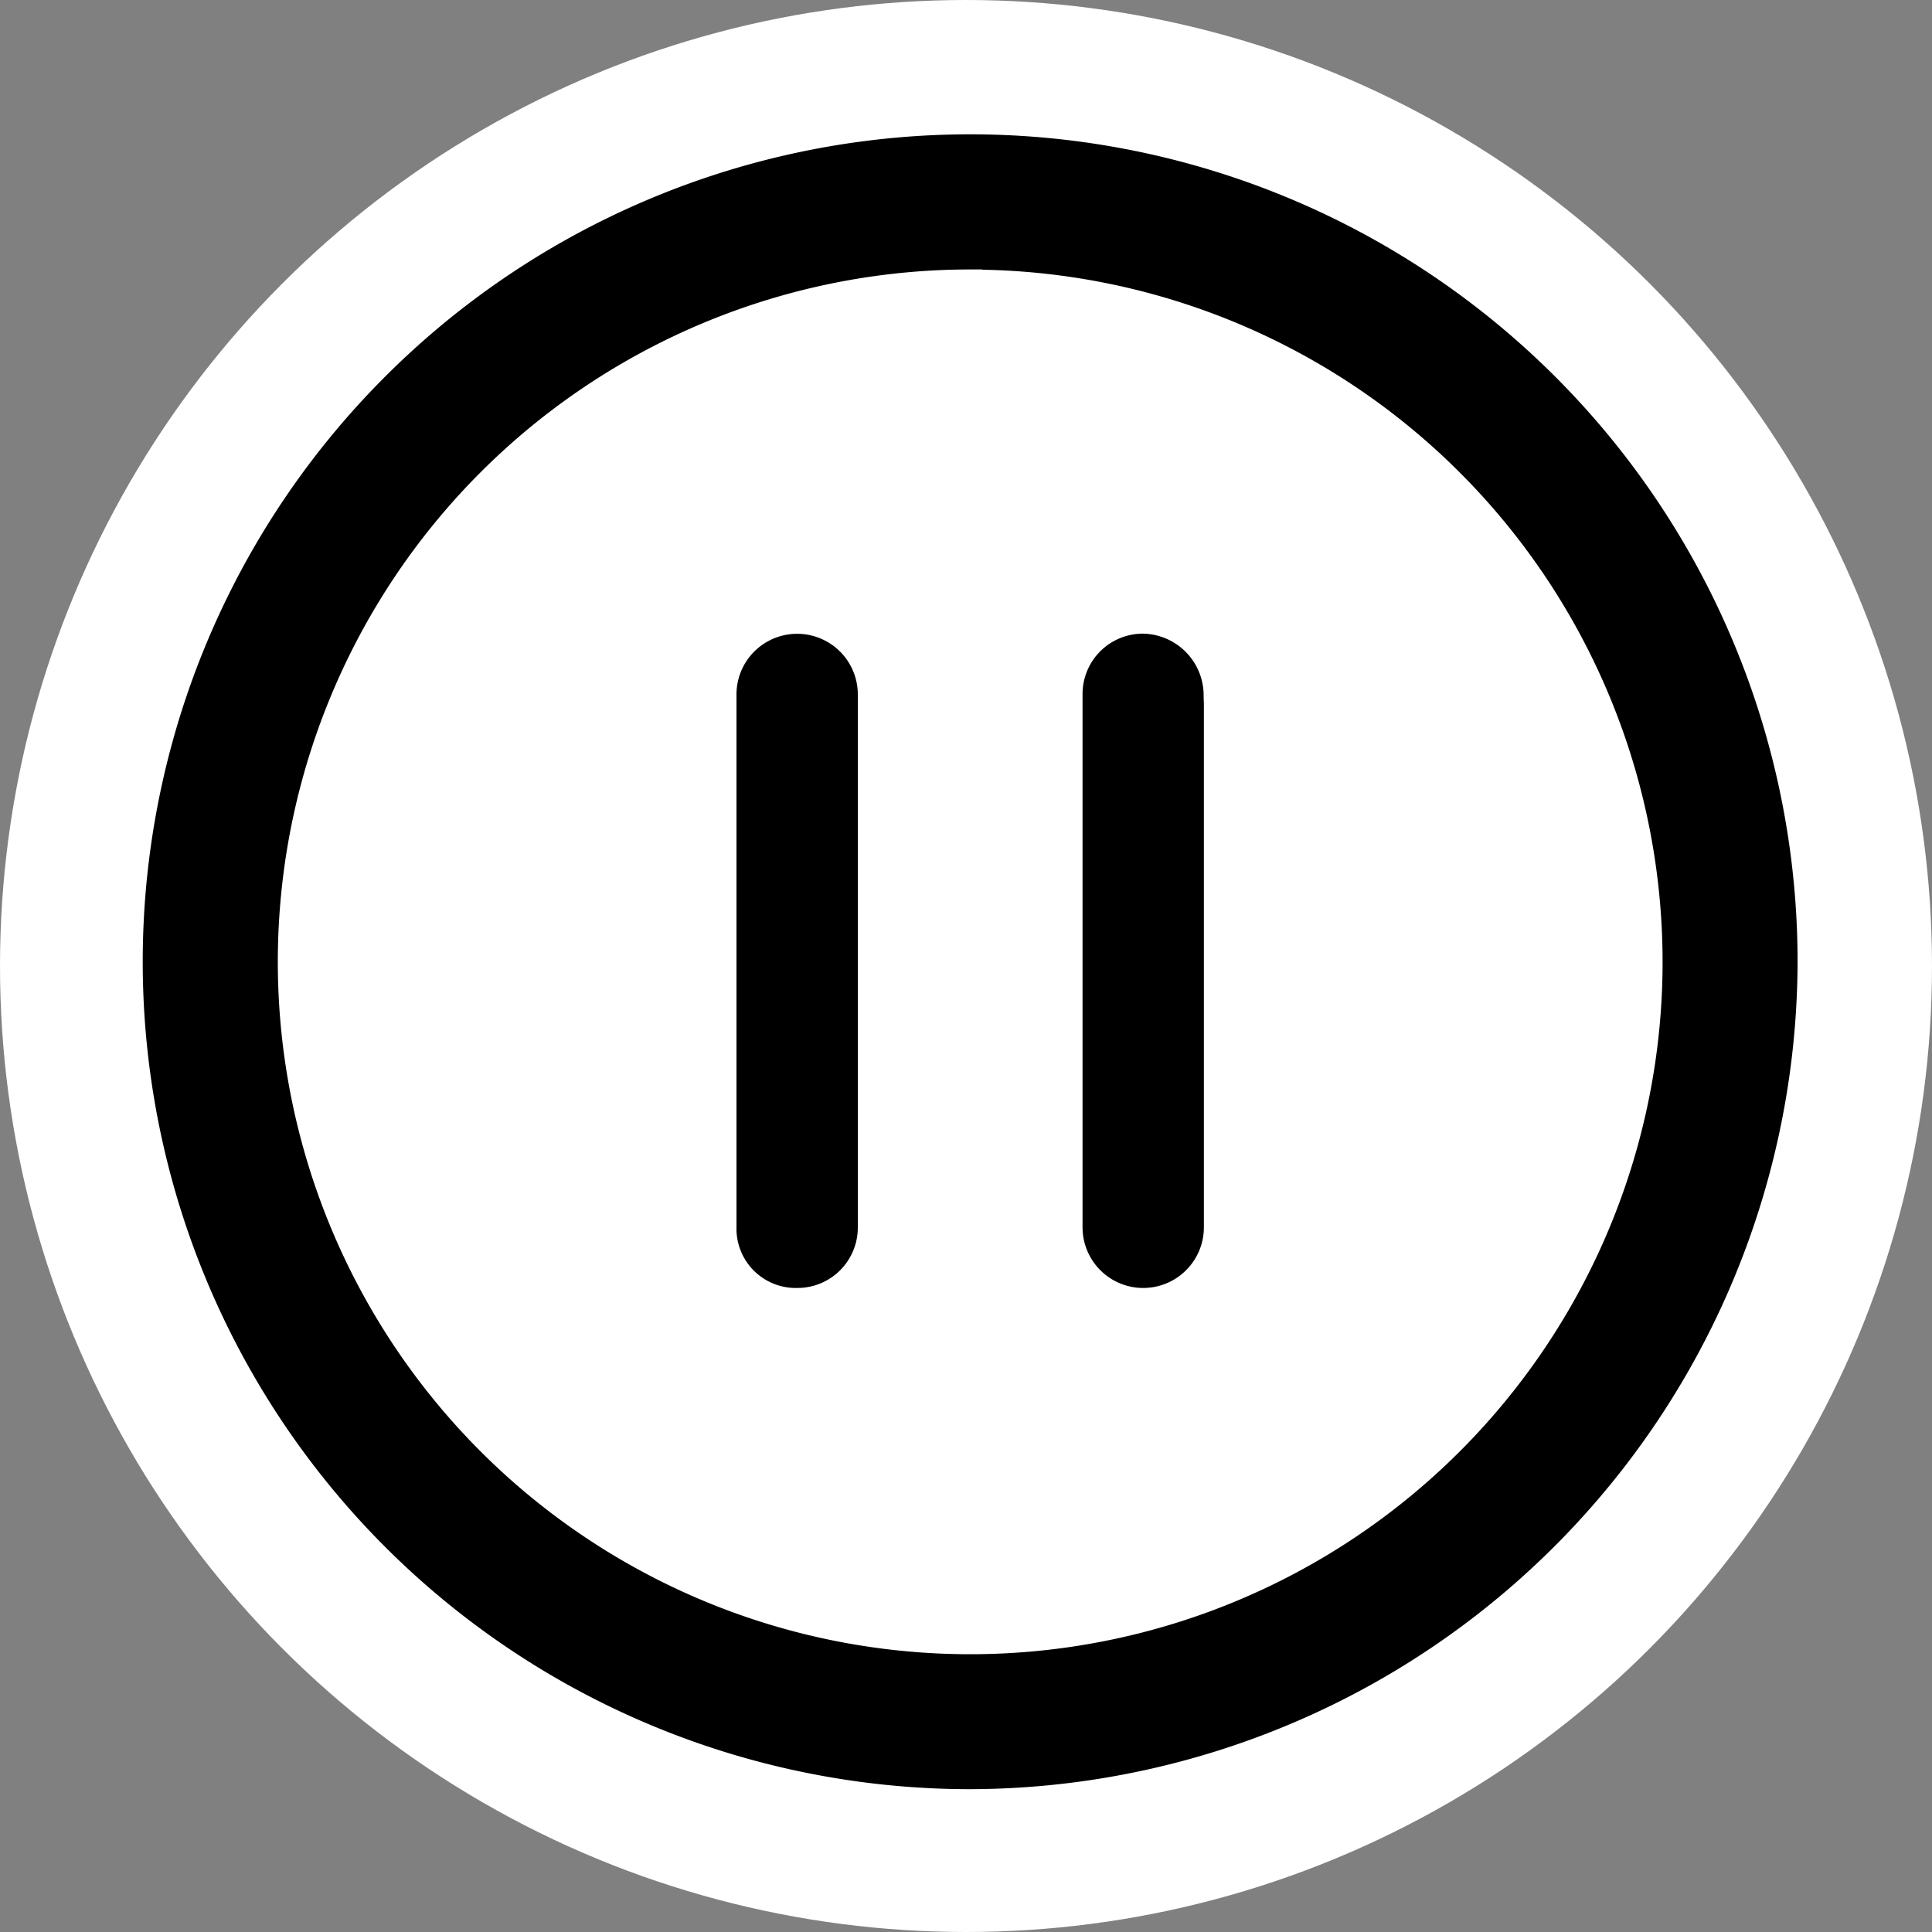
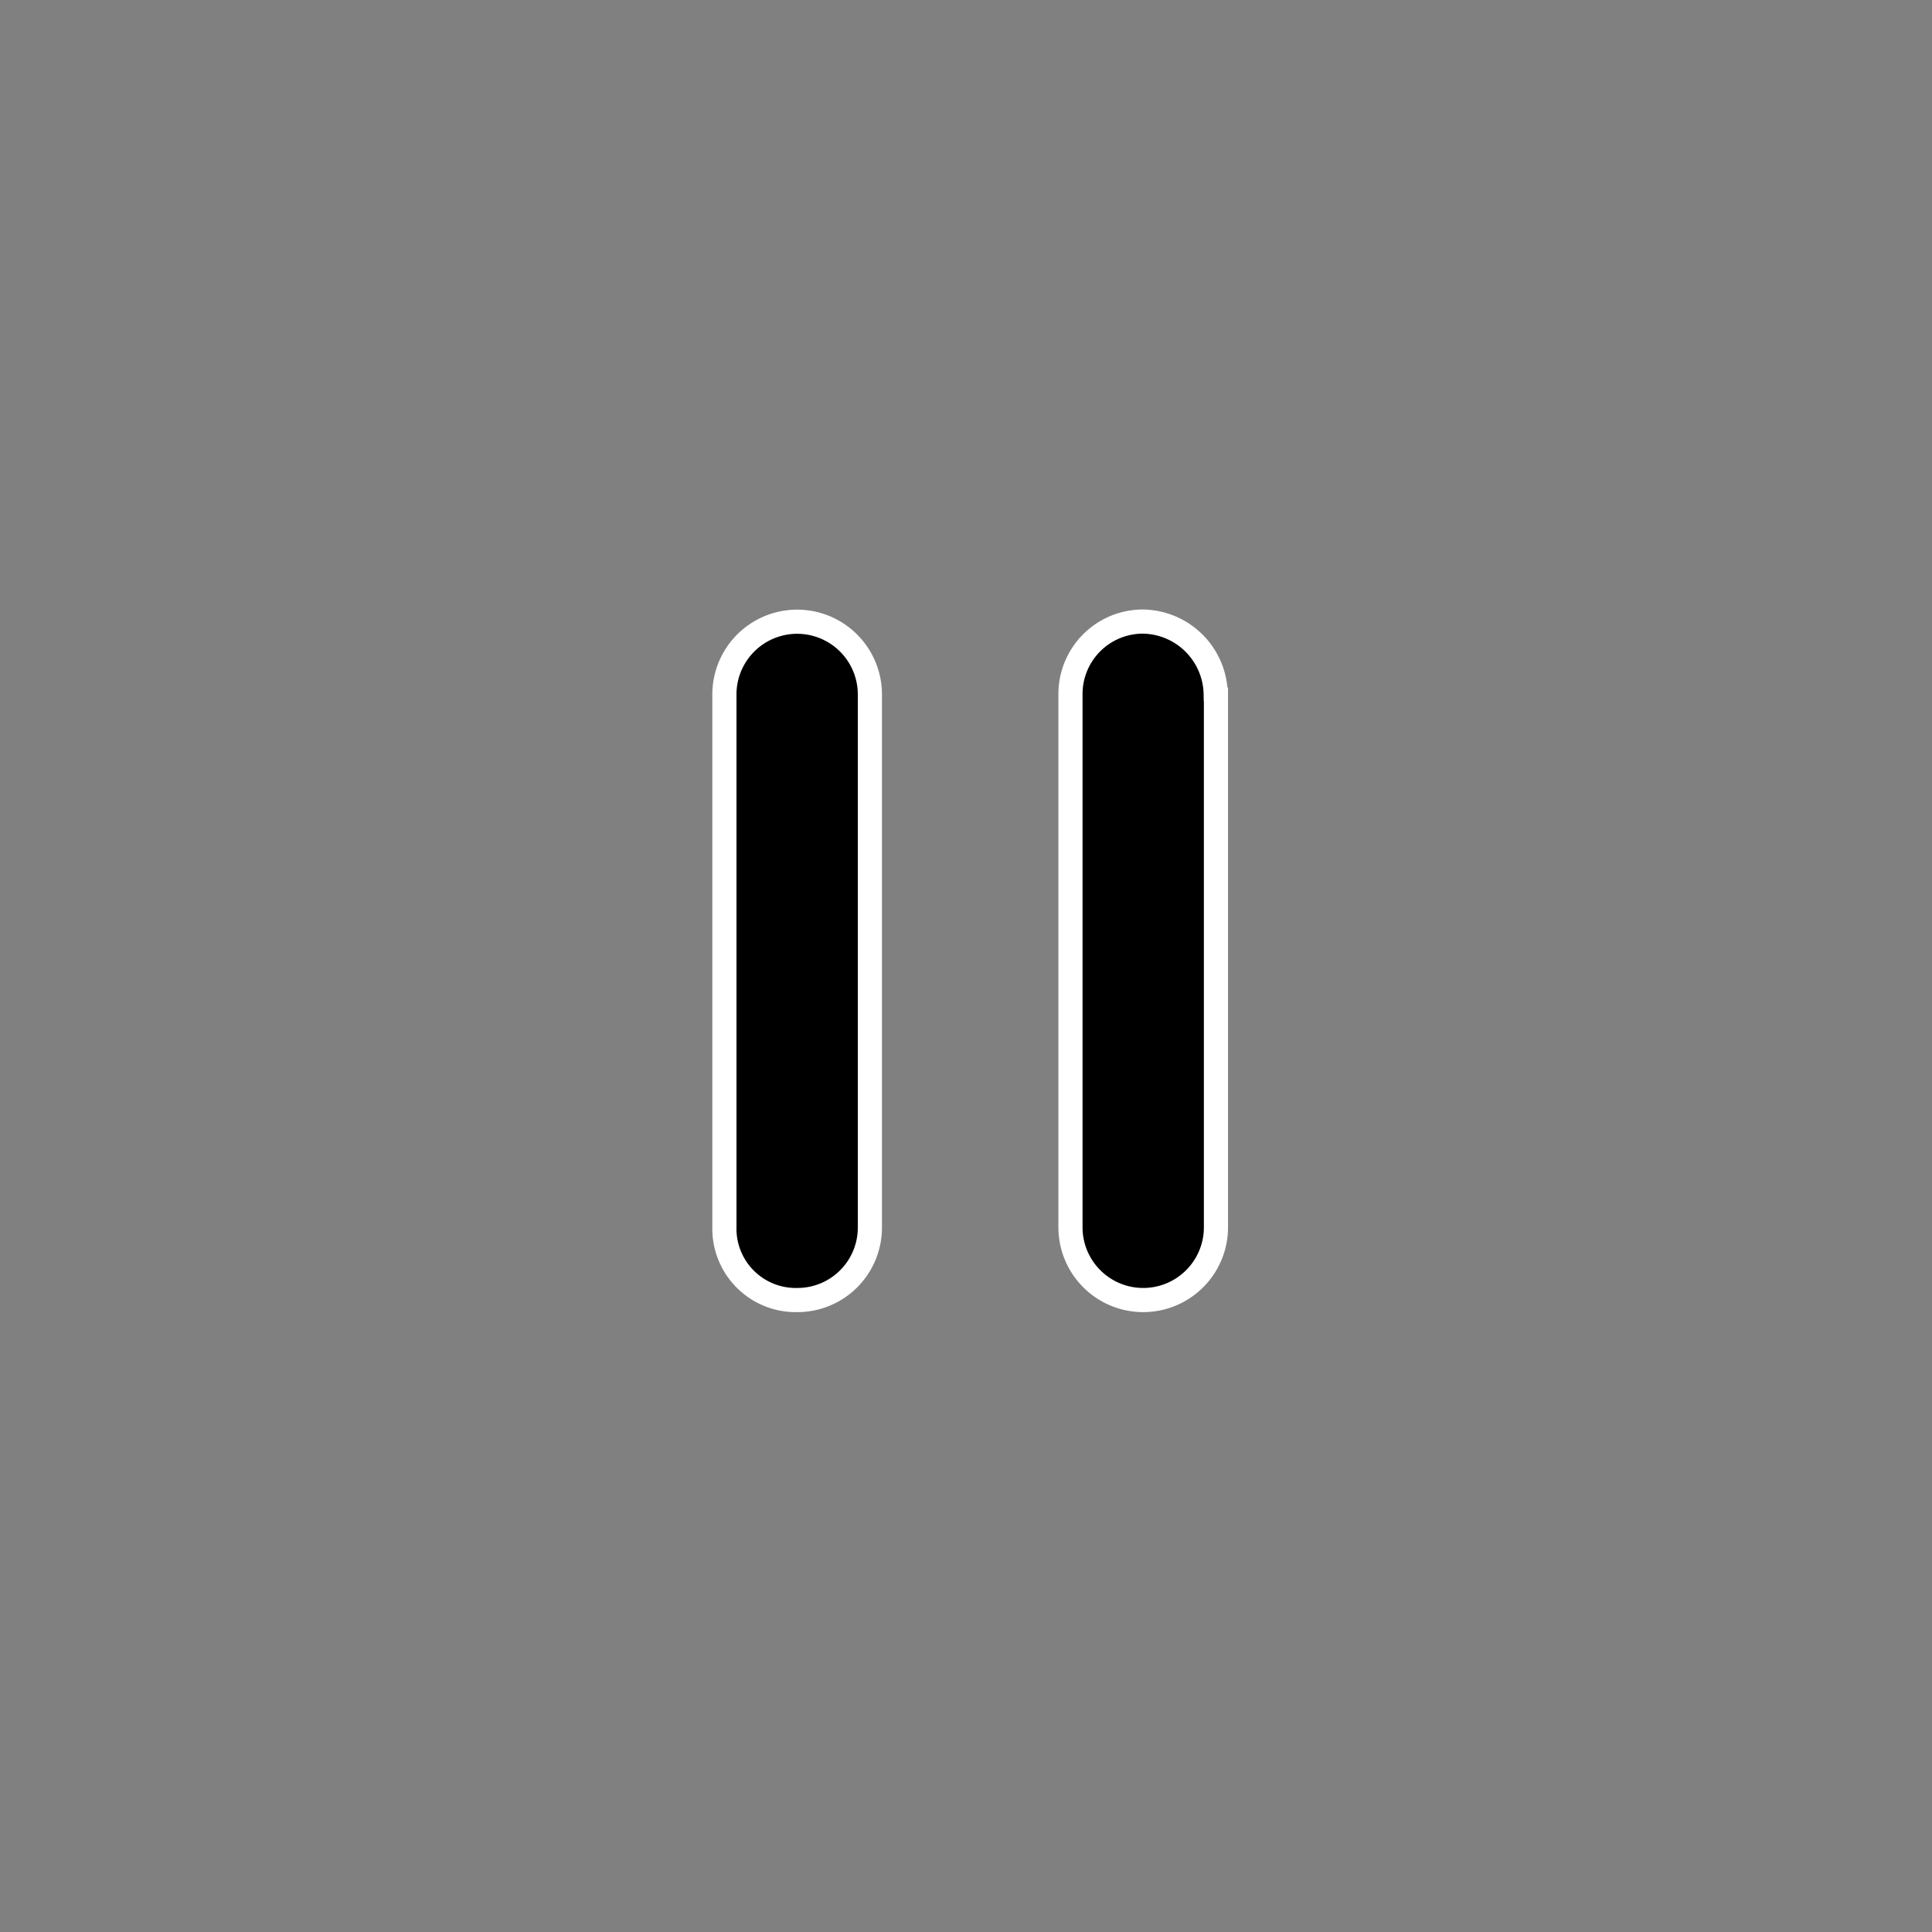
<svg xmlns="http://www.w3.org/2000/svg" width="40" height="40" viewBox="0 0 40 40">
  <rect x="0" y="0" width="40" height="40" fill="#808080" stroke="none" />
  <g id="Group_15644" data-name="Group 15644" transform="translate(-629 -1530.21)">
-     <circle id="Ellipse_42" data-name="Ellipse 42" cx="20" cy="20" r="20" transform="translate(629 1530.21)" fill="#fff" />
    <g id="np_pause_2494384_000000" transform="translate(631.706 1532.742)">
-       <path id="Path_17550" data-name="Path 17550" d="M24.483,42.261A17.381,17.381,0,1,1,41.863,24.881,17.424,17.424,0,0,1,24.483,42.261Zm0-31.464A14.085,14.085,0,1,0,38.568,24.882,14.089,14.089,0,0,0,24.483,10.8Z" transform="translate(-7.102 -7.5)" stroke="#fff" stroke-width="0.5" />
      <path id="Path_17551" data-name="Path 17551" d="M40.312,34.409V45.441a1.5,1.5,0,0,1-1.506,1.506A1.477,1.477,0,0,1,37.3,45.441V34.409a1.506,1.506,0,1,1,3.012,0Z" transform="translate(-25.008 -22.563)" stroke="#fff" stroke-width="0.5" />
      <path id="Path_17552" data-name="Path 17552" d="M57.912,34.409V45.441a1.506,1.506,0,0,1-3.012,0l0-11.032A1.5,1.5,0,0,1,56.4,32.9a1.529,1.529,0,0,1,1.507,1.506Z" transform="translate(-35.443 -22.563)" stroke="#fff" stroke-width="0.5" />
    </g>
  </g>
</svg>